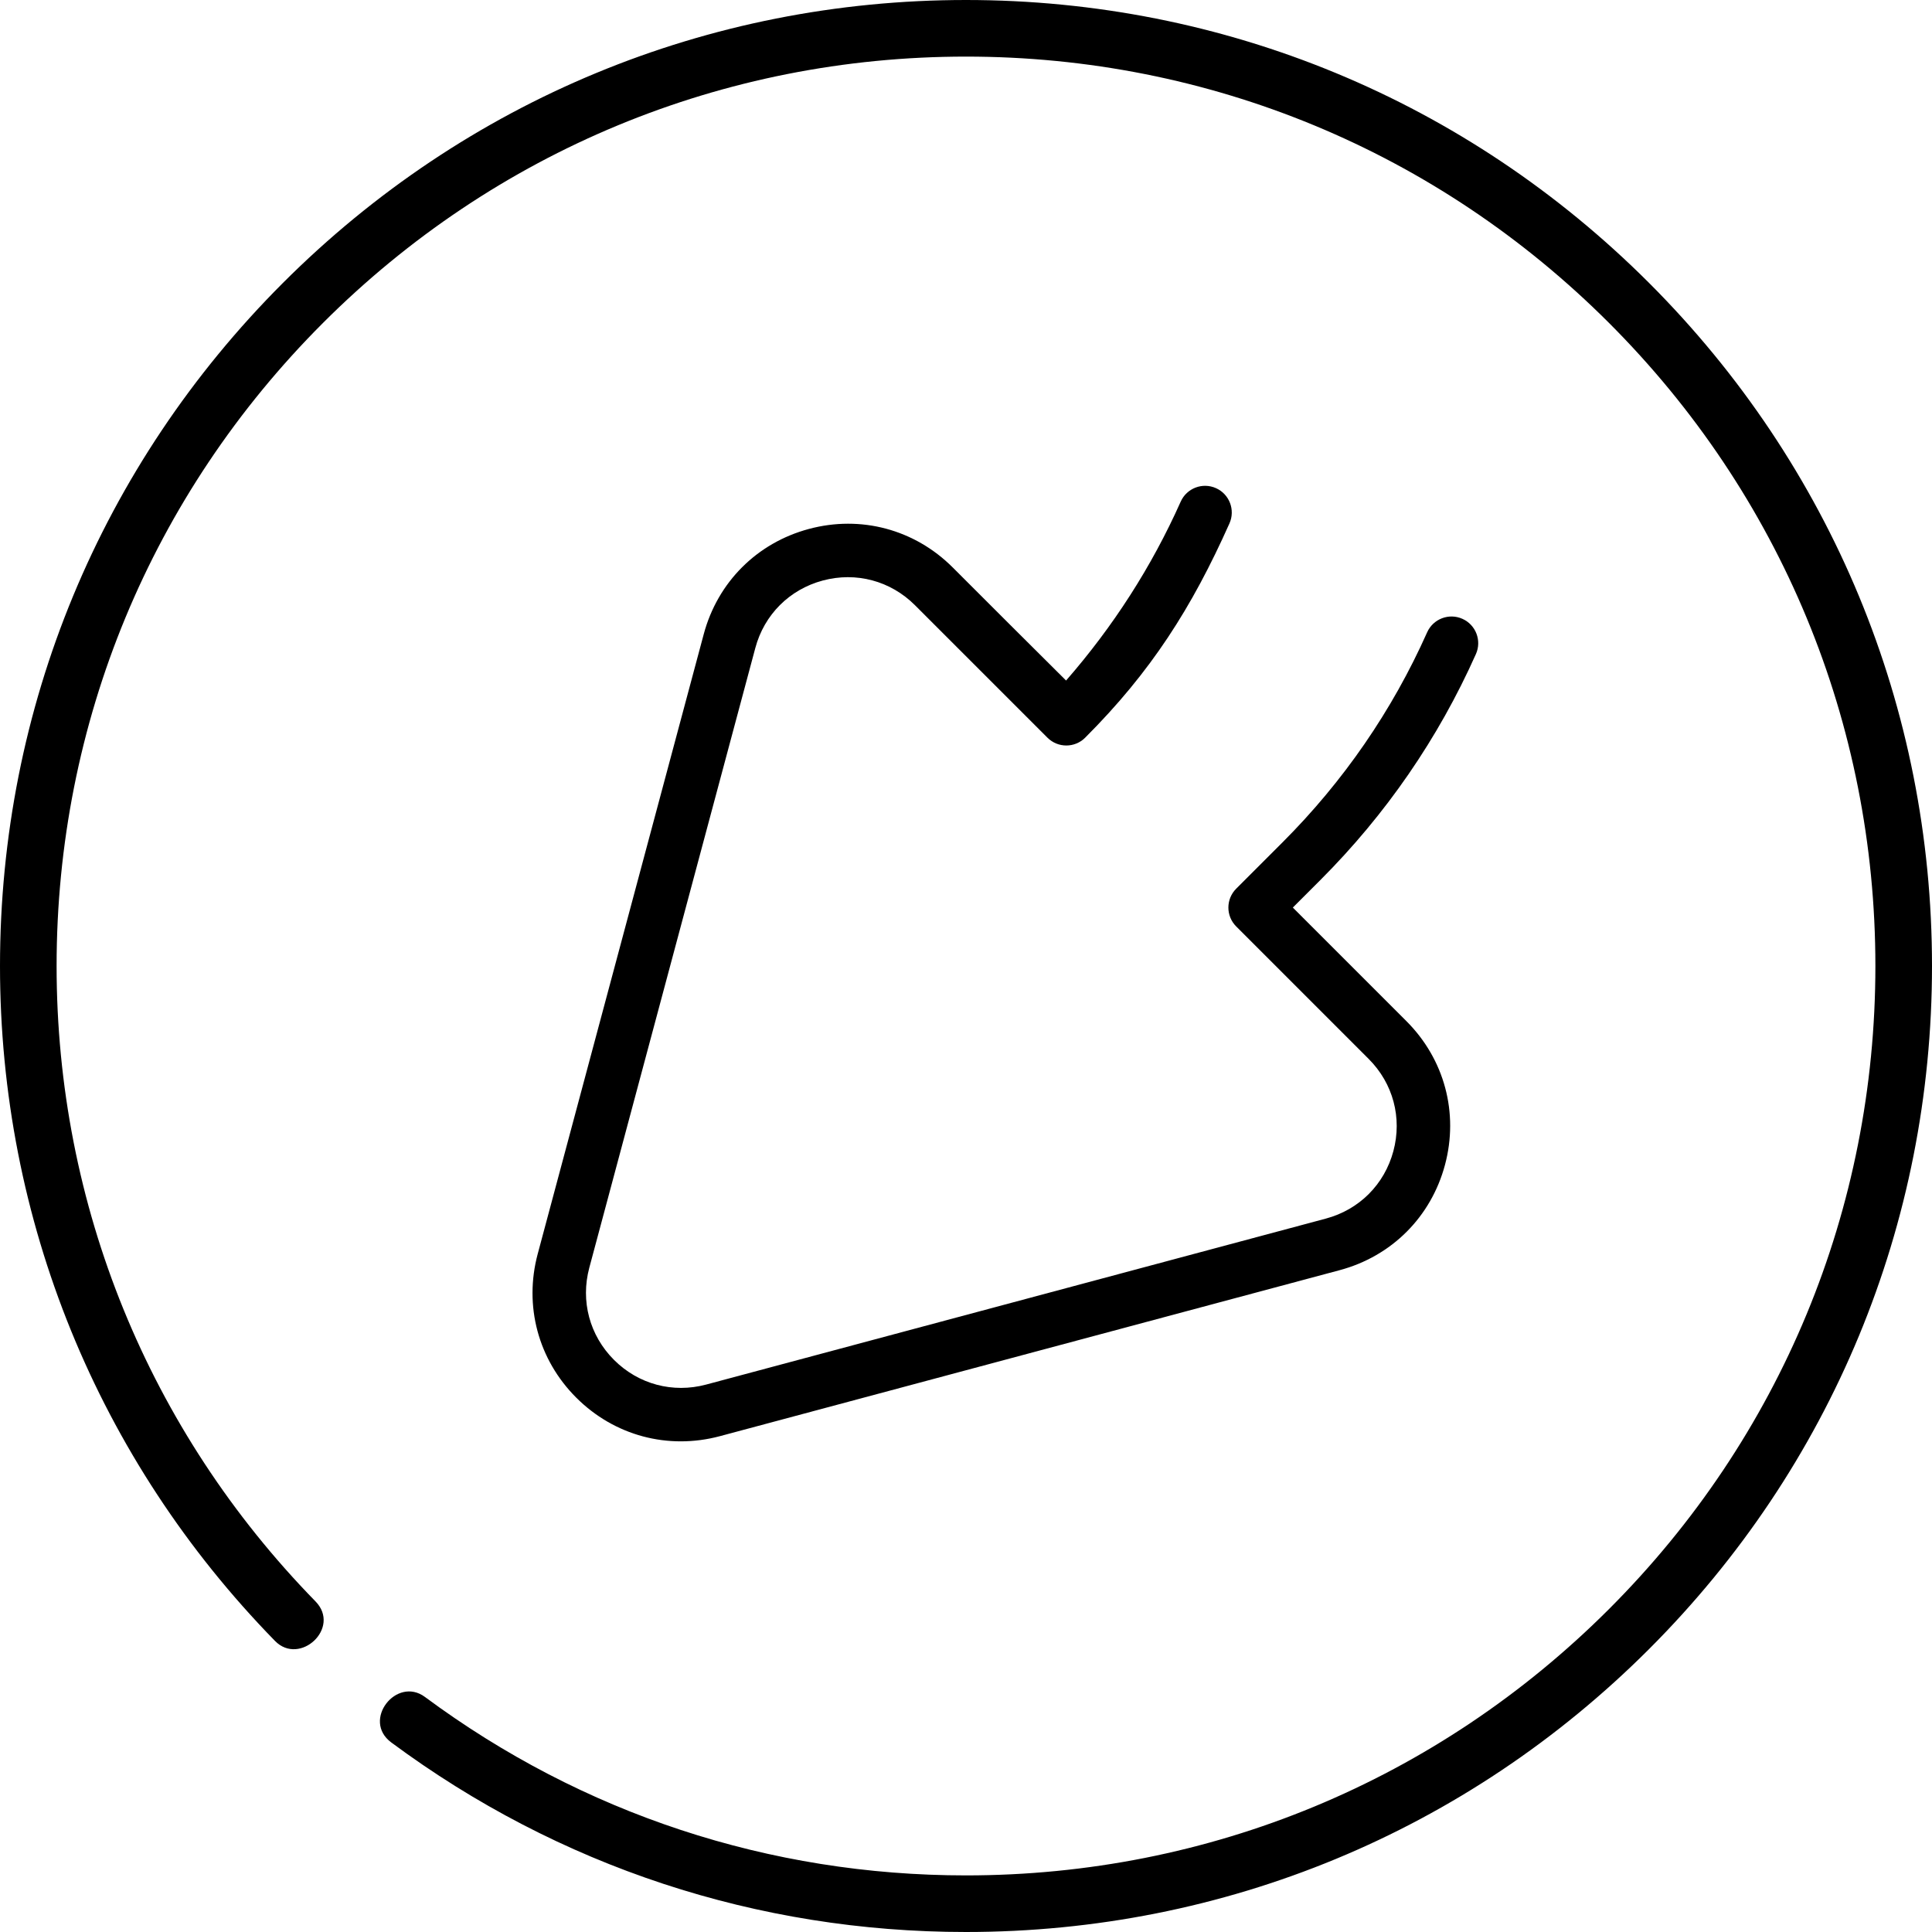
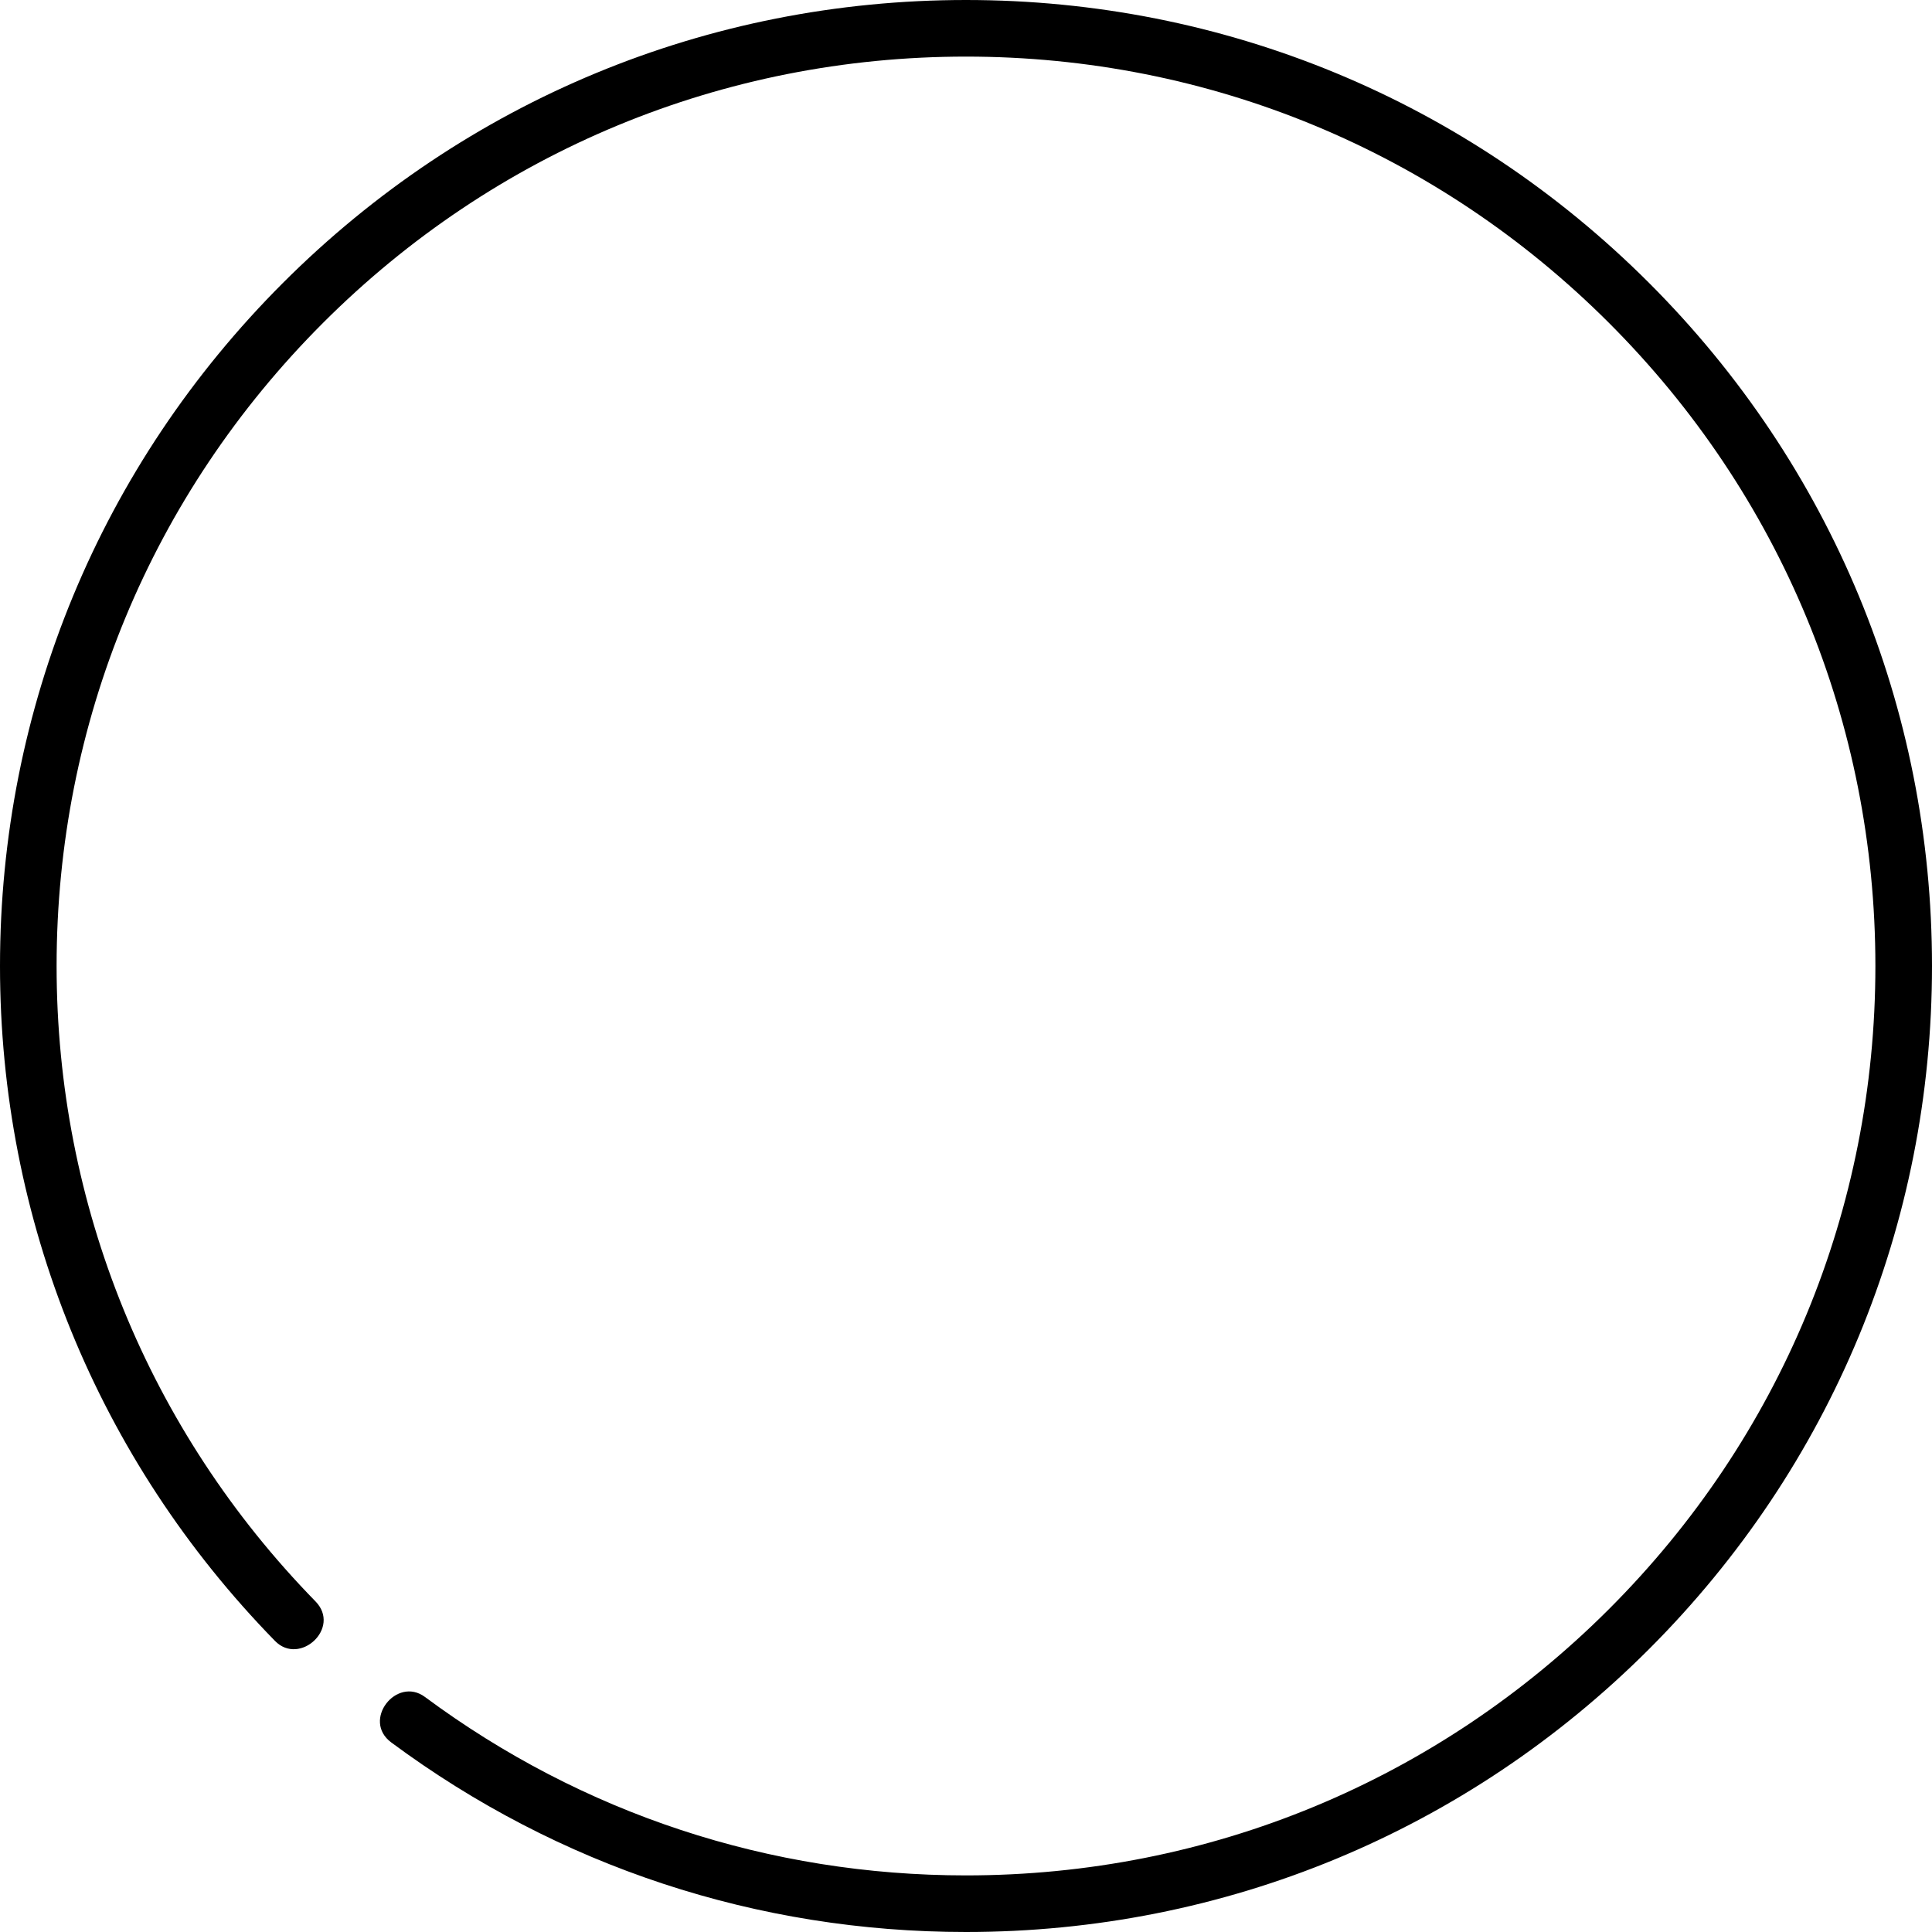
<svg xmlns="http://www.w3.org/2000/svg" xml:space="preserve" width="1600px" height="1600px" version="1.1" style="shape-rendering:geometricPrecision; text-rendering:geometricPrecision; image-rendering:optimizeQuality; fill-rule:evenodd; clip-rule:evenodd" viewBox="0 0 1444.57 1444.57">
  <defs>
    <style type="text/css">
   
    .fil0 {fill:black}
   
  </style>
  </defs>
  <g id="Layer_x0020_1">
-     <path class="fil0" d="M811.4 551.56c-7.79,7.8 -20.43,7.8 -28.23,0l-99.04 -99.04c-18.25,-18.24 -44.02,-25.14 -68.93,-18.46 -24.92,6.68 -43.78,25.54 -50.44,50.45l-124.13 463.37c-6.68,24.91 0.22,50.68 18.46,68.91 18.23,18.24 44,25.14 68.91,18.46l463.39 -124.11c24.91,-6.67 43.77,-25.52 50.45,-50.44 6.68,-24.92 -0.22,-50.69 -18.47,-68.93l-99.05 -99.06c-7.8,-7.8 -7.8,-20.44 0,-28.23l34.57 -34.58c45.67,-45.67 82.07,-98.53 108.19,-157.1 4.5,-10.07 16.3,-14.59 26.37,-10.1 10.07,4.49 14.59,16.29 10.1,26.36 -28.12,63.05 -67.29,119.94 -116.43,169.08l-20.46 20.45 84.95 84.95c28.45,28.45 39.22,68.64 28.8,107.5 -5.21,19.42 -15.17,36.49 -28.67,49.99l0 0c-13.52,13.52 -30.59,23.47 -50.03,28.68l-463.38 124.11c-38.85,10.41 -79.03,-0.35 -107.48,-28.8 -28.44,-28.44 -39.2,-68.62 -28.79,-107.48l124.13 -463.36c10.4,-38.86 39.81,-68.28 78.67,-78.69 38.86,-10.42 79.05,0.35 107.5,28.8 28.31,28.31 56.62,56.61 84.76,84.55 35.17,-40.33 63.98,-85.06 85.7,-133.75 4.49,-10.07 16.29,-14.59 26.36,-10.1 10.07,4.49 14.59,16.29 10.1,26.36 -28.12,63.05 -58.74,111.08 -107.88,160.21z" />
    <path class="fil0" d="M1233.02 211.55c-136.43,-136.42 -317.81,-211.55 -510.74,-211.55 -192.92,0 -374.31,75.13 -510.73,211.55 -136.42,136.42 -211.55,317.81 -211.55,510.73 0,189.7 73.02,368.93 205.62,504.66 18.51,18.94 49.62,-9.77 30.27,-29.57 -124.82,-127.78 -193.57,-296.5 -193.57,-475.09 0,-181.62 70.73,-352.37 199.16,-480.8 128.42,-128.43 299.18,-199.16 480.8,-199.16 181.63,0 352.38,70.73 480.81,199.16 128.43,128.43 199.15,299.18 199.15,480.8 0,181.63 -70.72,352.38 -199.15,480.81 -128.43,128.43 -299.18,199.16 -480.81,199.16 -146.93,0 -286.82,-46.14 -404.53,-133.41 -21.27,-15.79 -47.45,17.5 -25.21,33.99 125.06,92.73 273.66,141.74 429.74,141.74 192.93,0 374.31,-75.14 510.74,-211.55 136.41,-136.43 211.55,-317.81 211.55,-510.74 0,-192.93 -75.14,-374.31 -211.55,-510.73l0 0z" />
  </g>
</svg>